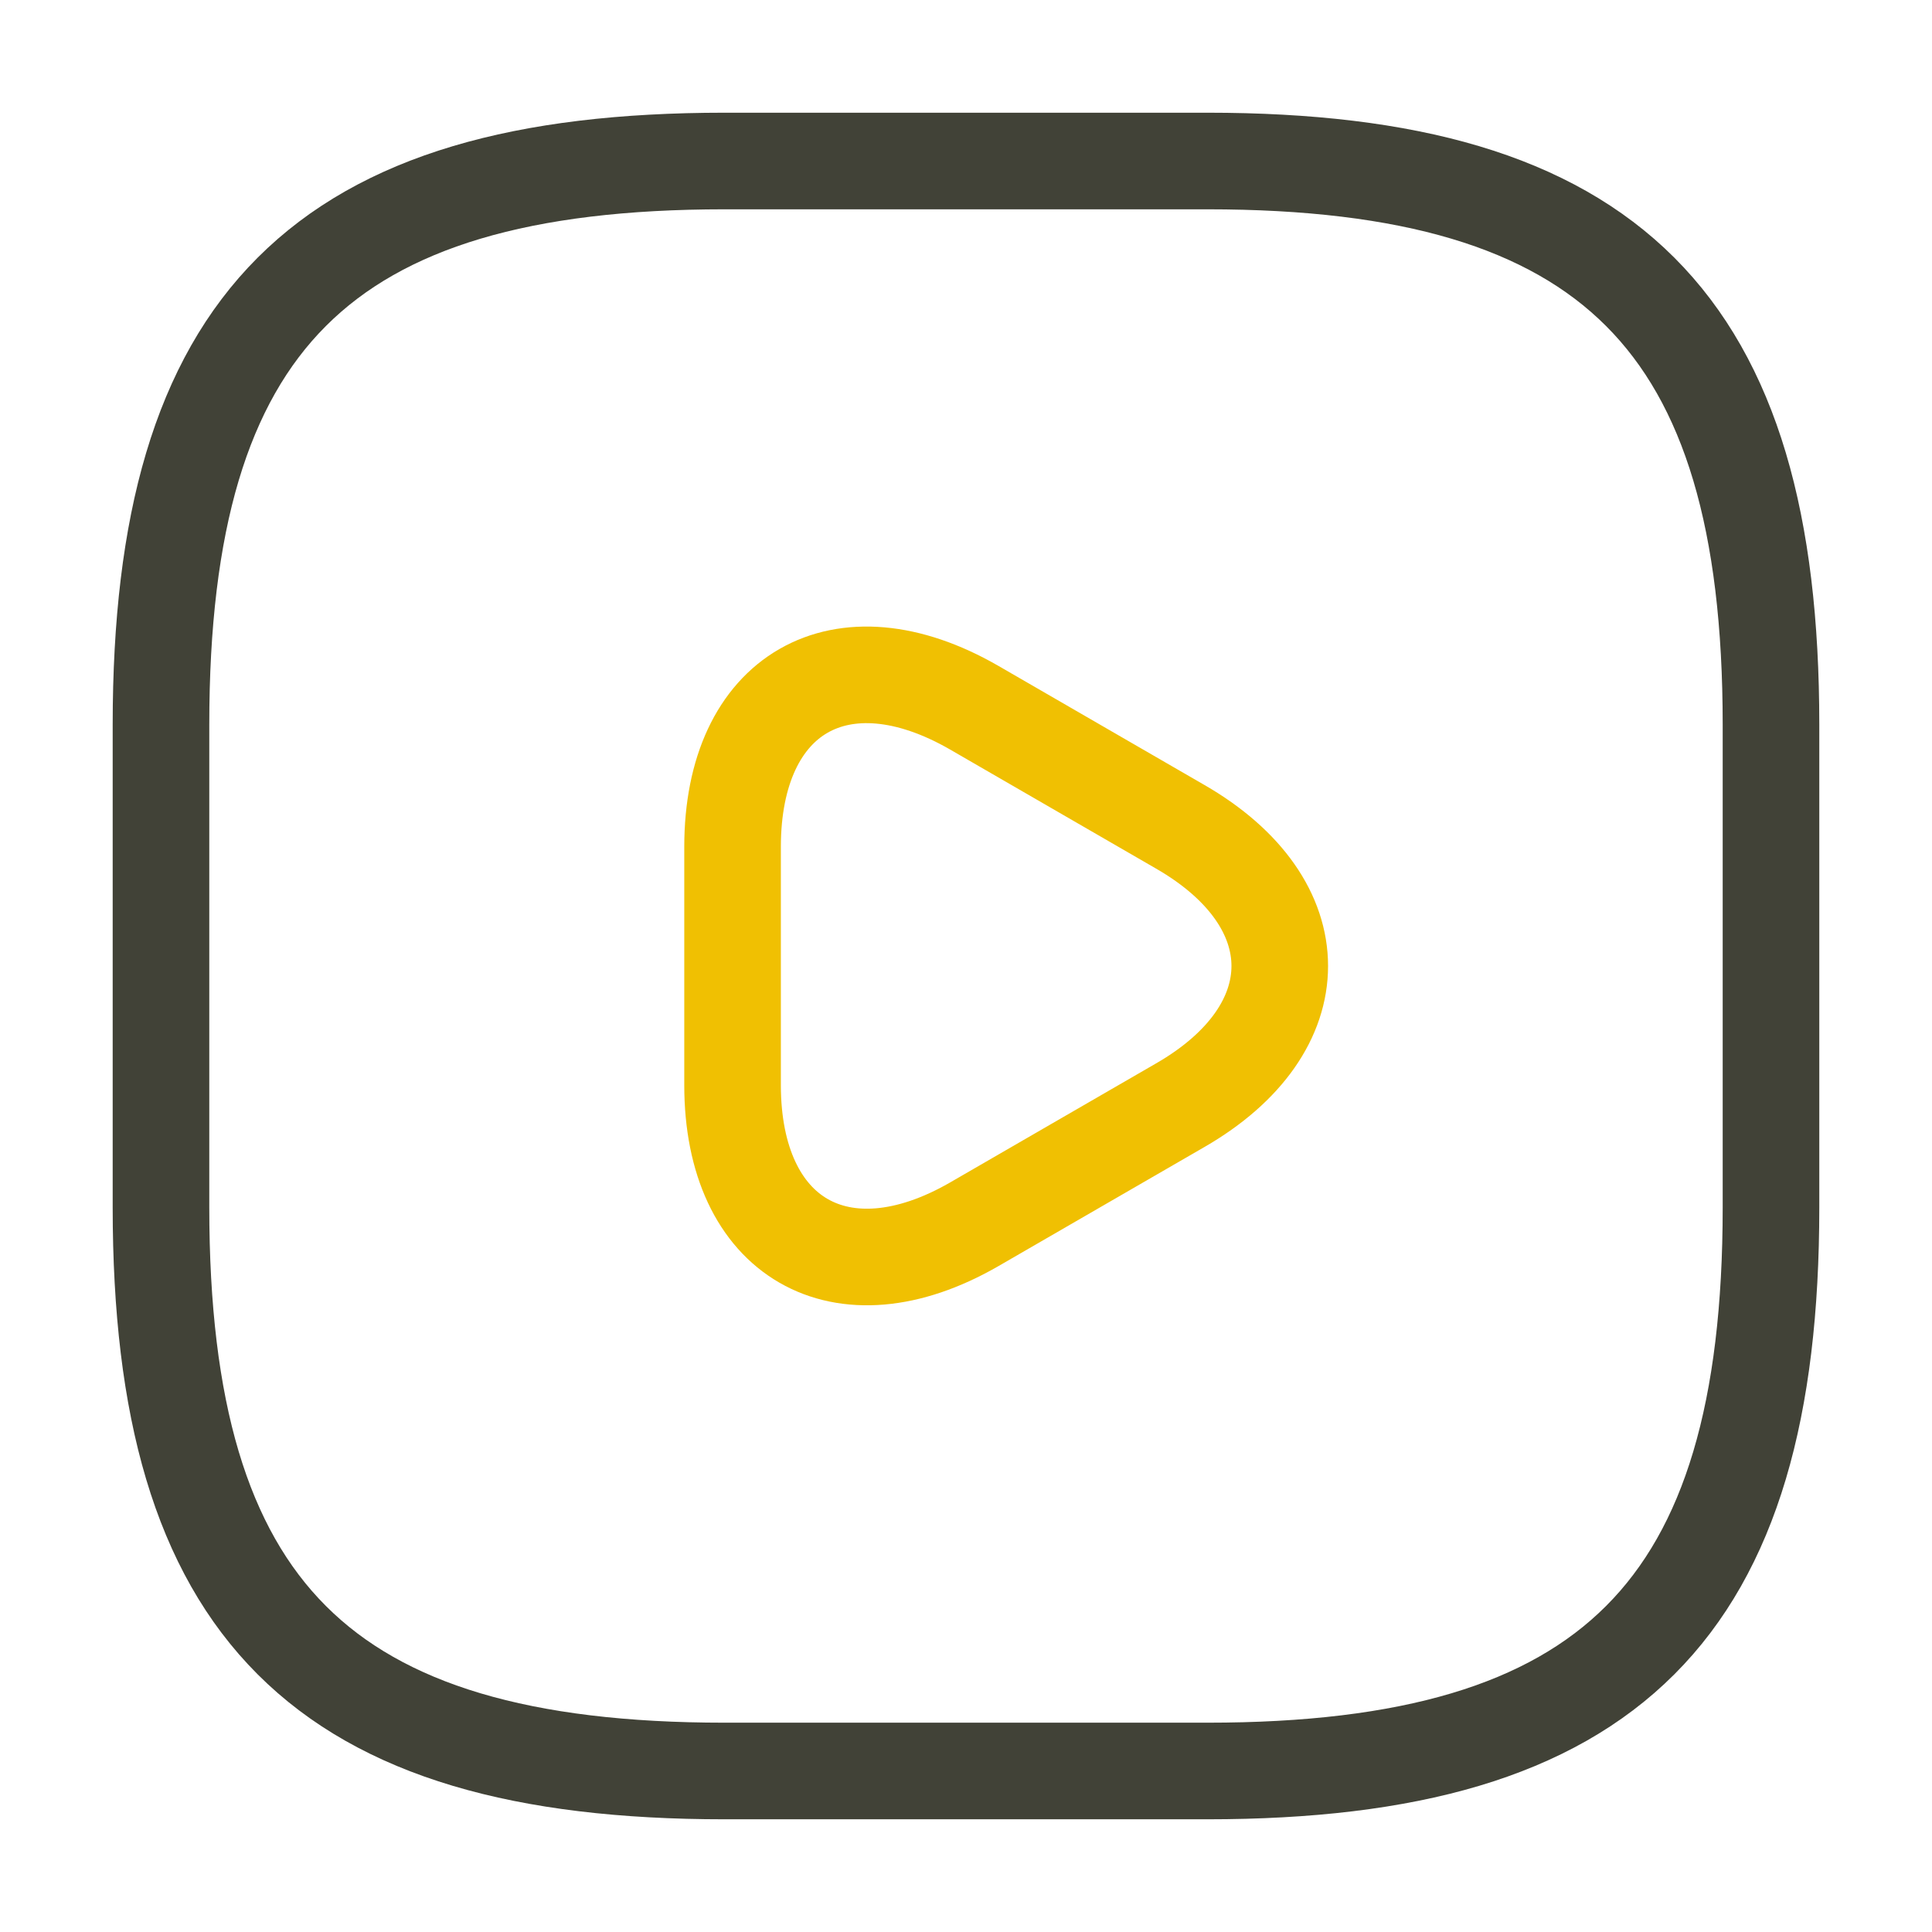
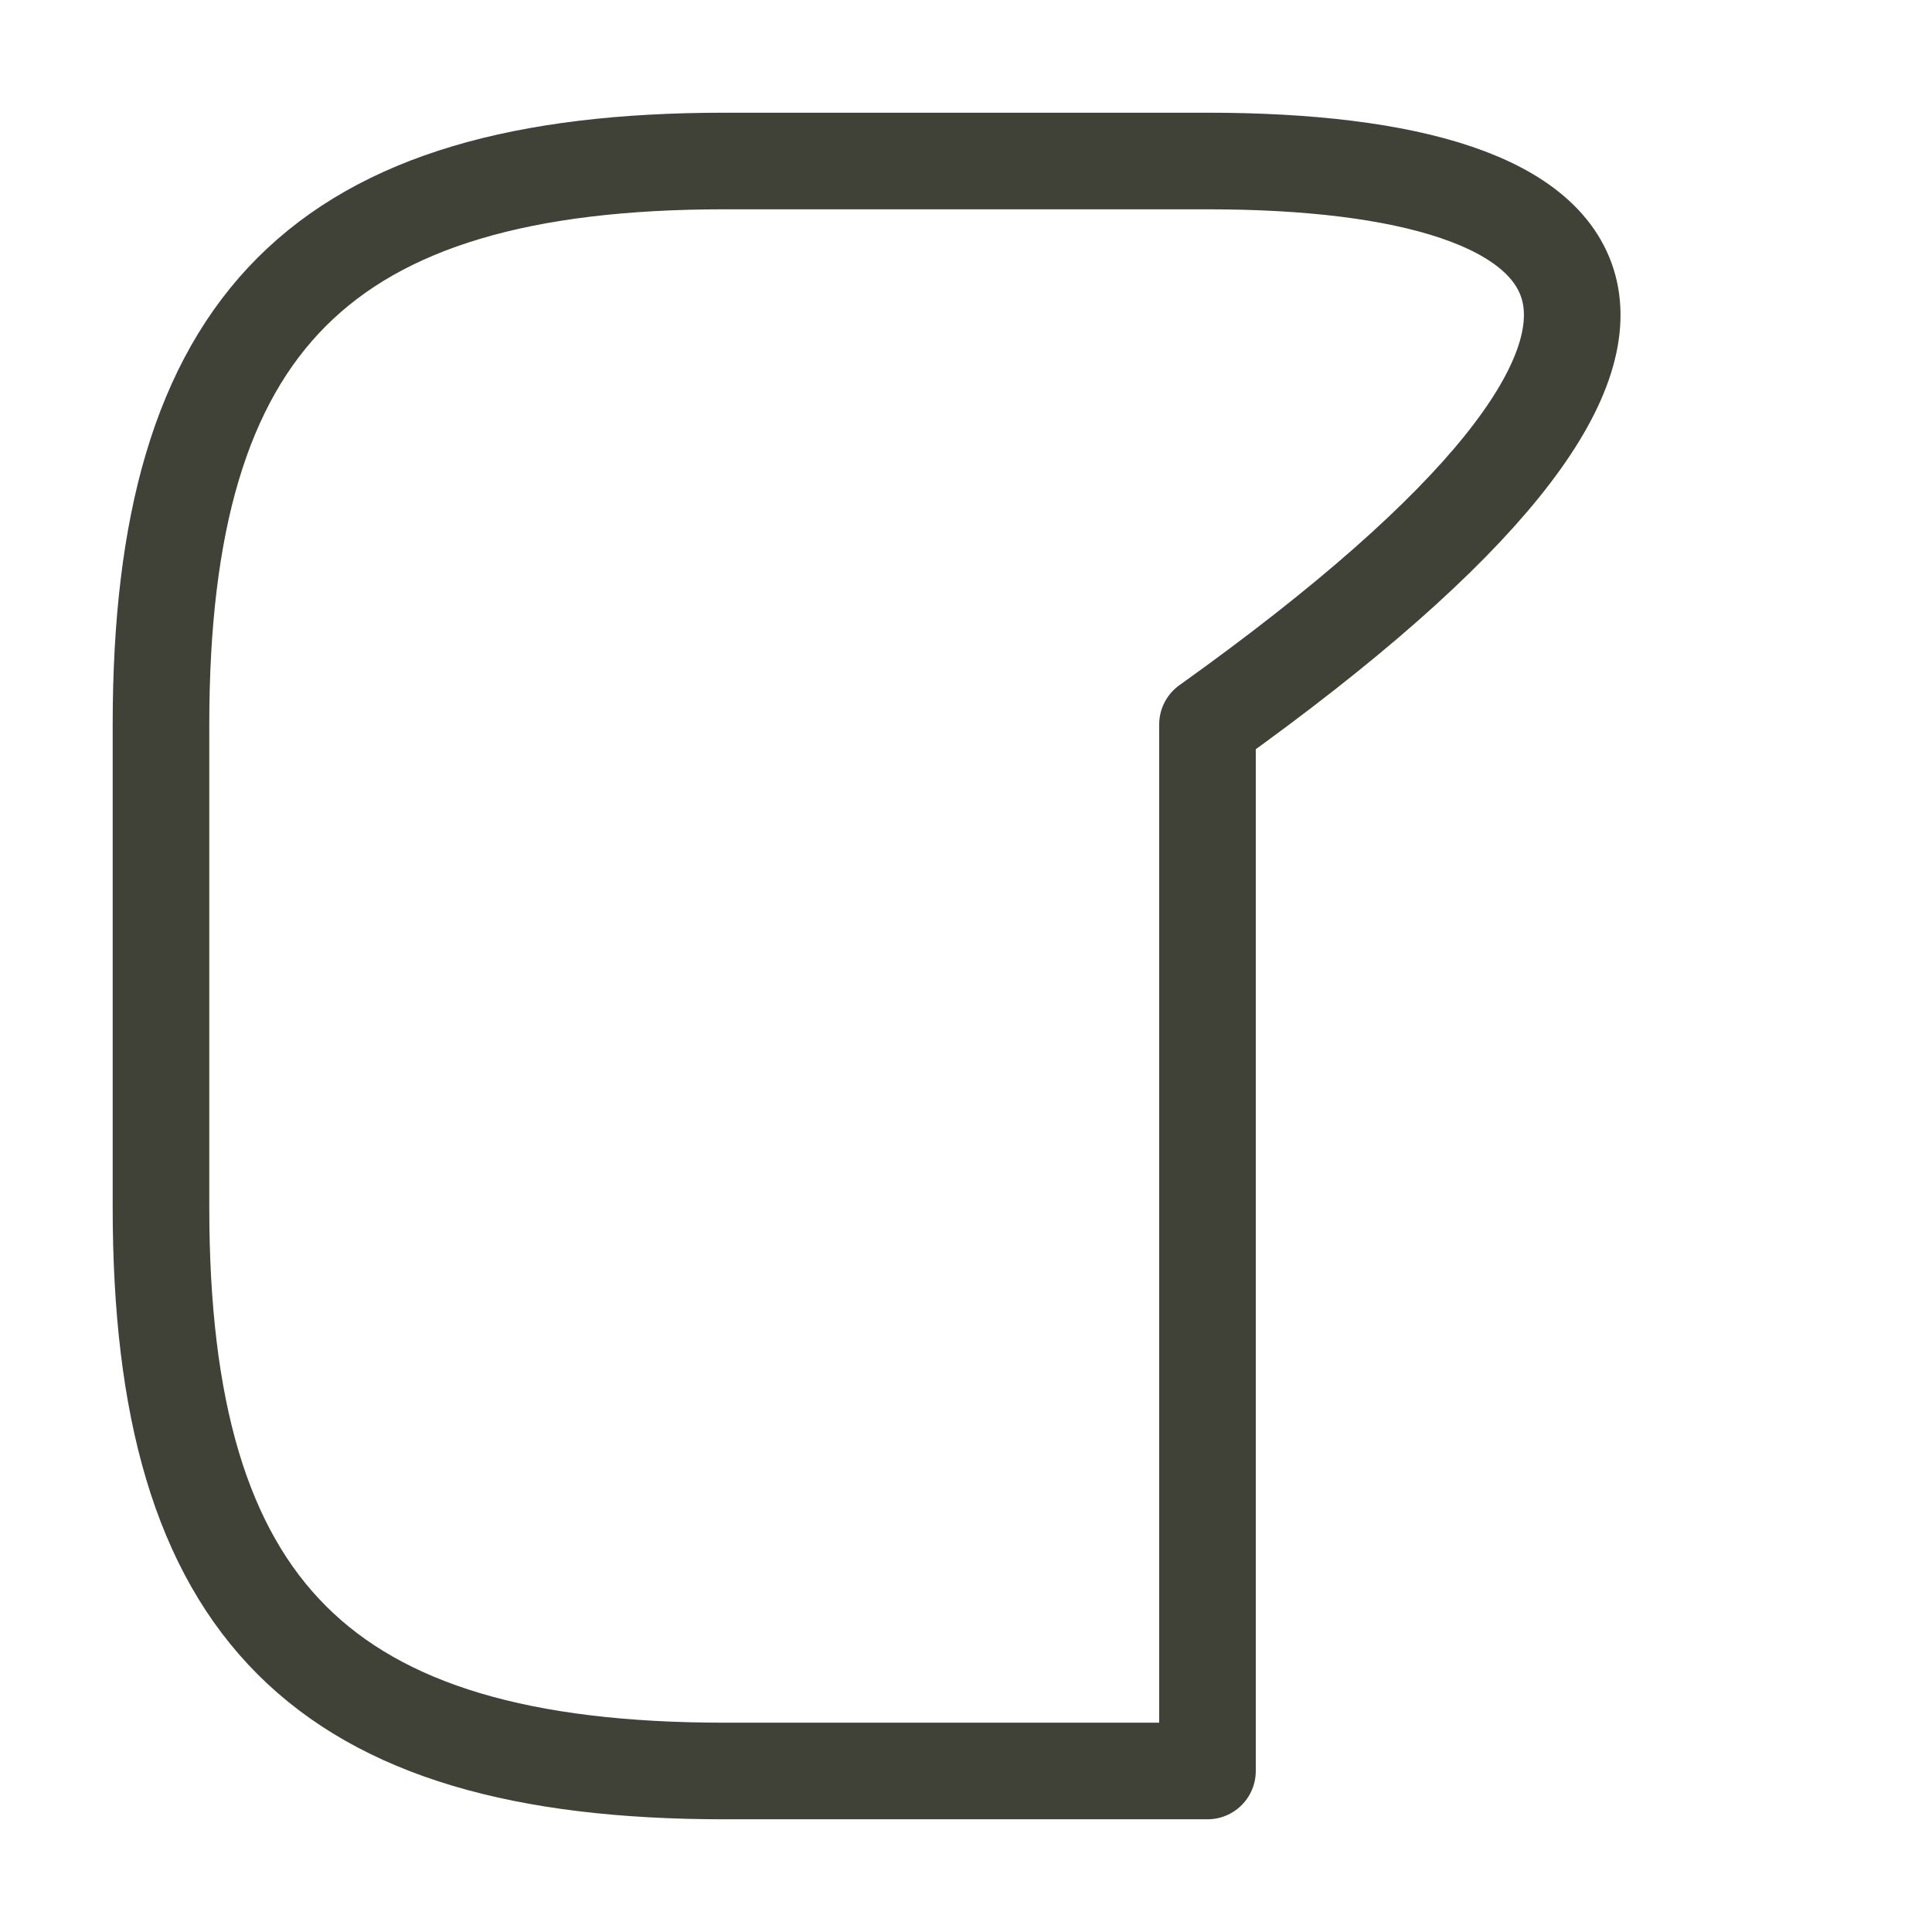
<svg xmlns="http://www.w3.org/2000/svg" width="80" height="80" viewBox="0 0 80 80" fill="none">
-   <path d="M29.999 73.333H49.999C66.666 73.333 73.333 66.667 73.333 50V30C73.333 13.333 66.666 6.667 49.999 6.667H29.999C13.333 6.667 6.666 13.333 6.666 30V50C6.666 66.667 13.333 73.333 29.999 73.333Z" stroke="#414237" stroke-width="4" stroke-linecap="round" stroke-linejoin="round" />
-   <path d="M30.334 40V35.067C30.334 28.7 34.834 26.133 40.334 29.3L44.601 31.767L48.867 34.233C54.367 37.4 54.367 42.6 48.867 45.767L44.601 48.233L40.334 50.7C34.834 53.867 30.334 51.267 30.334 44.933V40Z" stroke="#F0C002" stroke-width="4" stroke-miterlimit="10" stroke-linecap="round" stroke-linejoin="round" />
+   <path d="M29.999 73.333H49.999V30C73.333 13.333 66.666 6.667 49.999 6.667H29.999C13.333 6.667 6.666 13.333 6.666 30V50C6.666 66.667 13.333 73.333 29.999 73.333Z" stroke="#414237" stroke-width="4" stroke-linecap="round" stroke-linejoin="round" />
</svg>